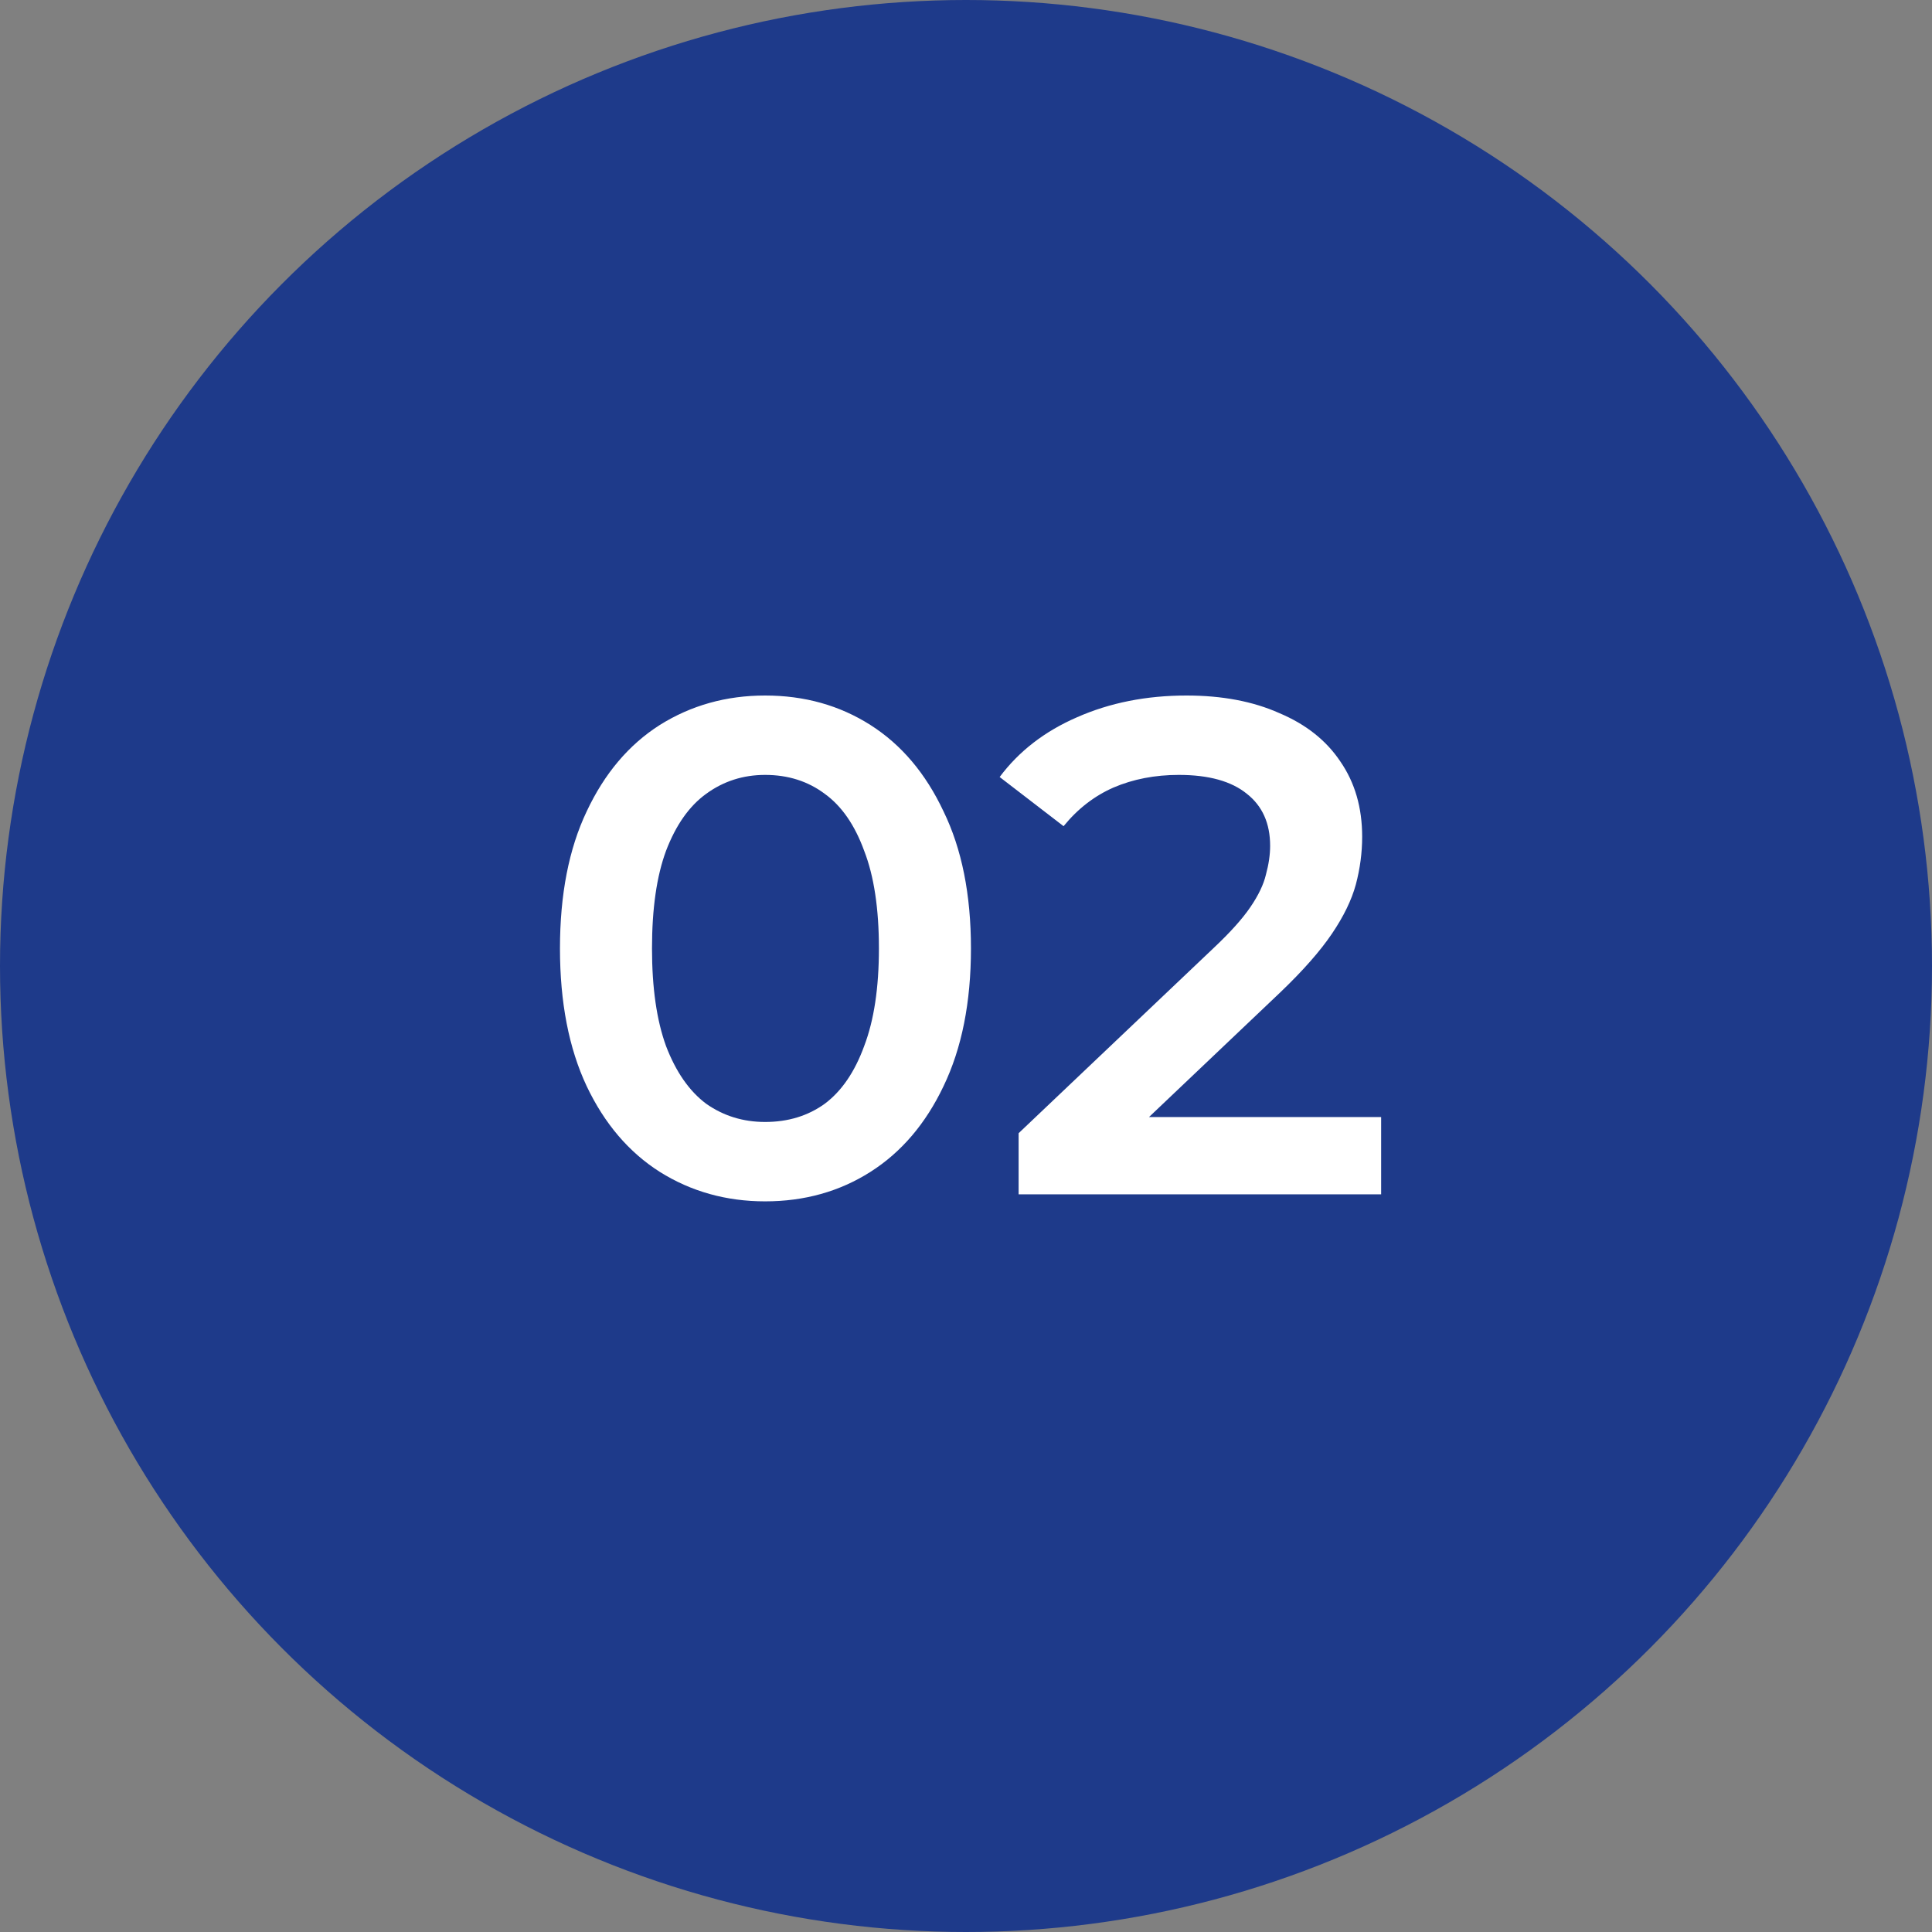
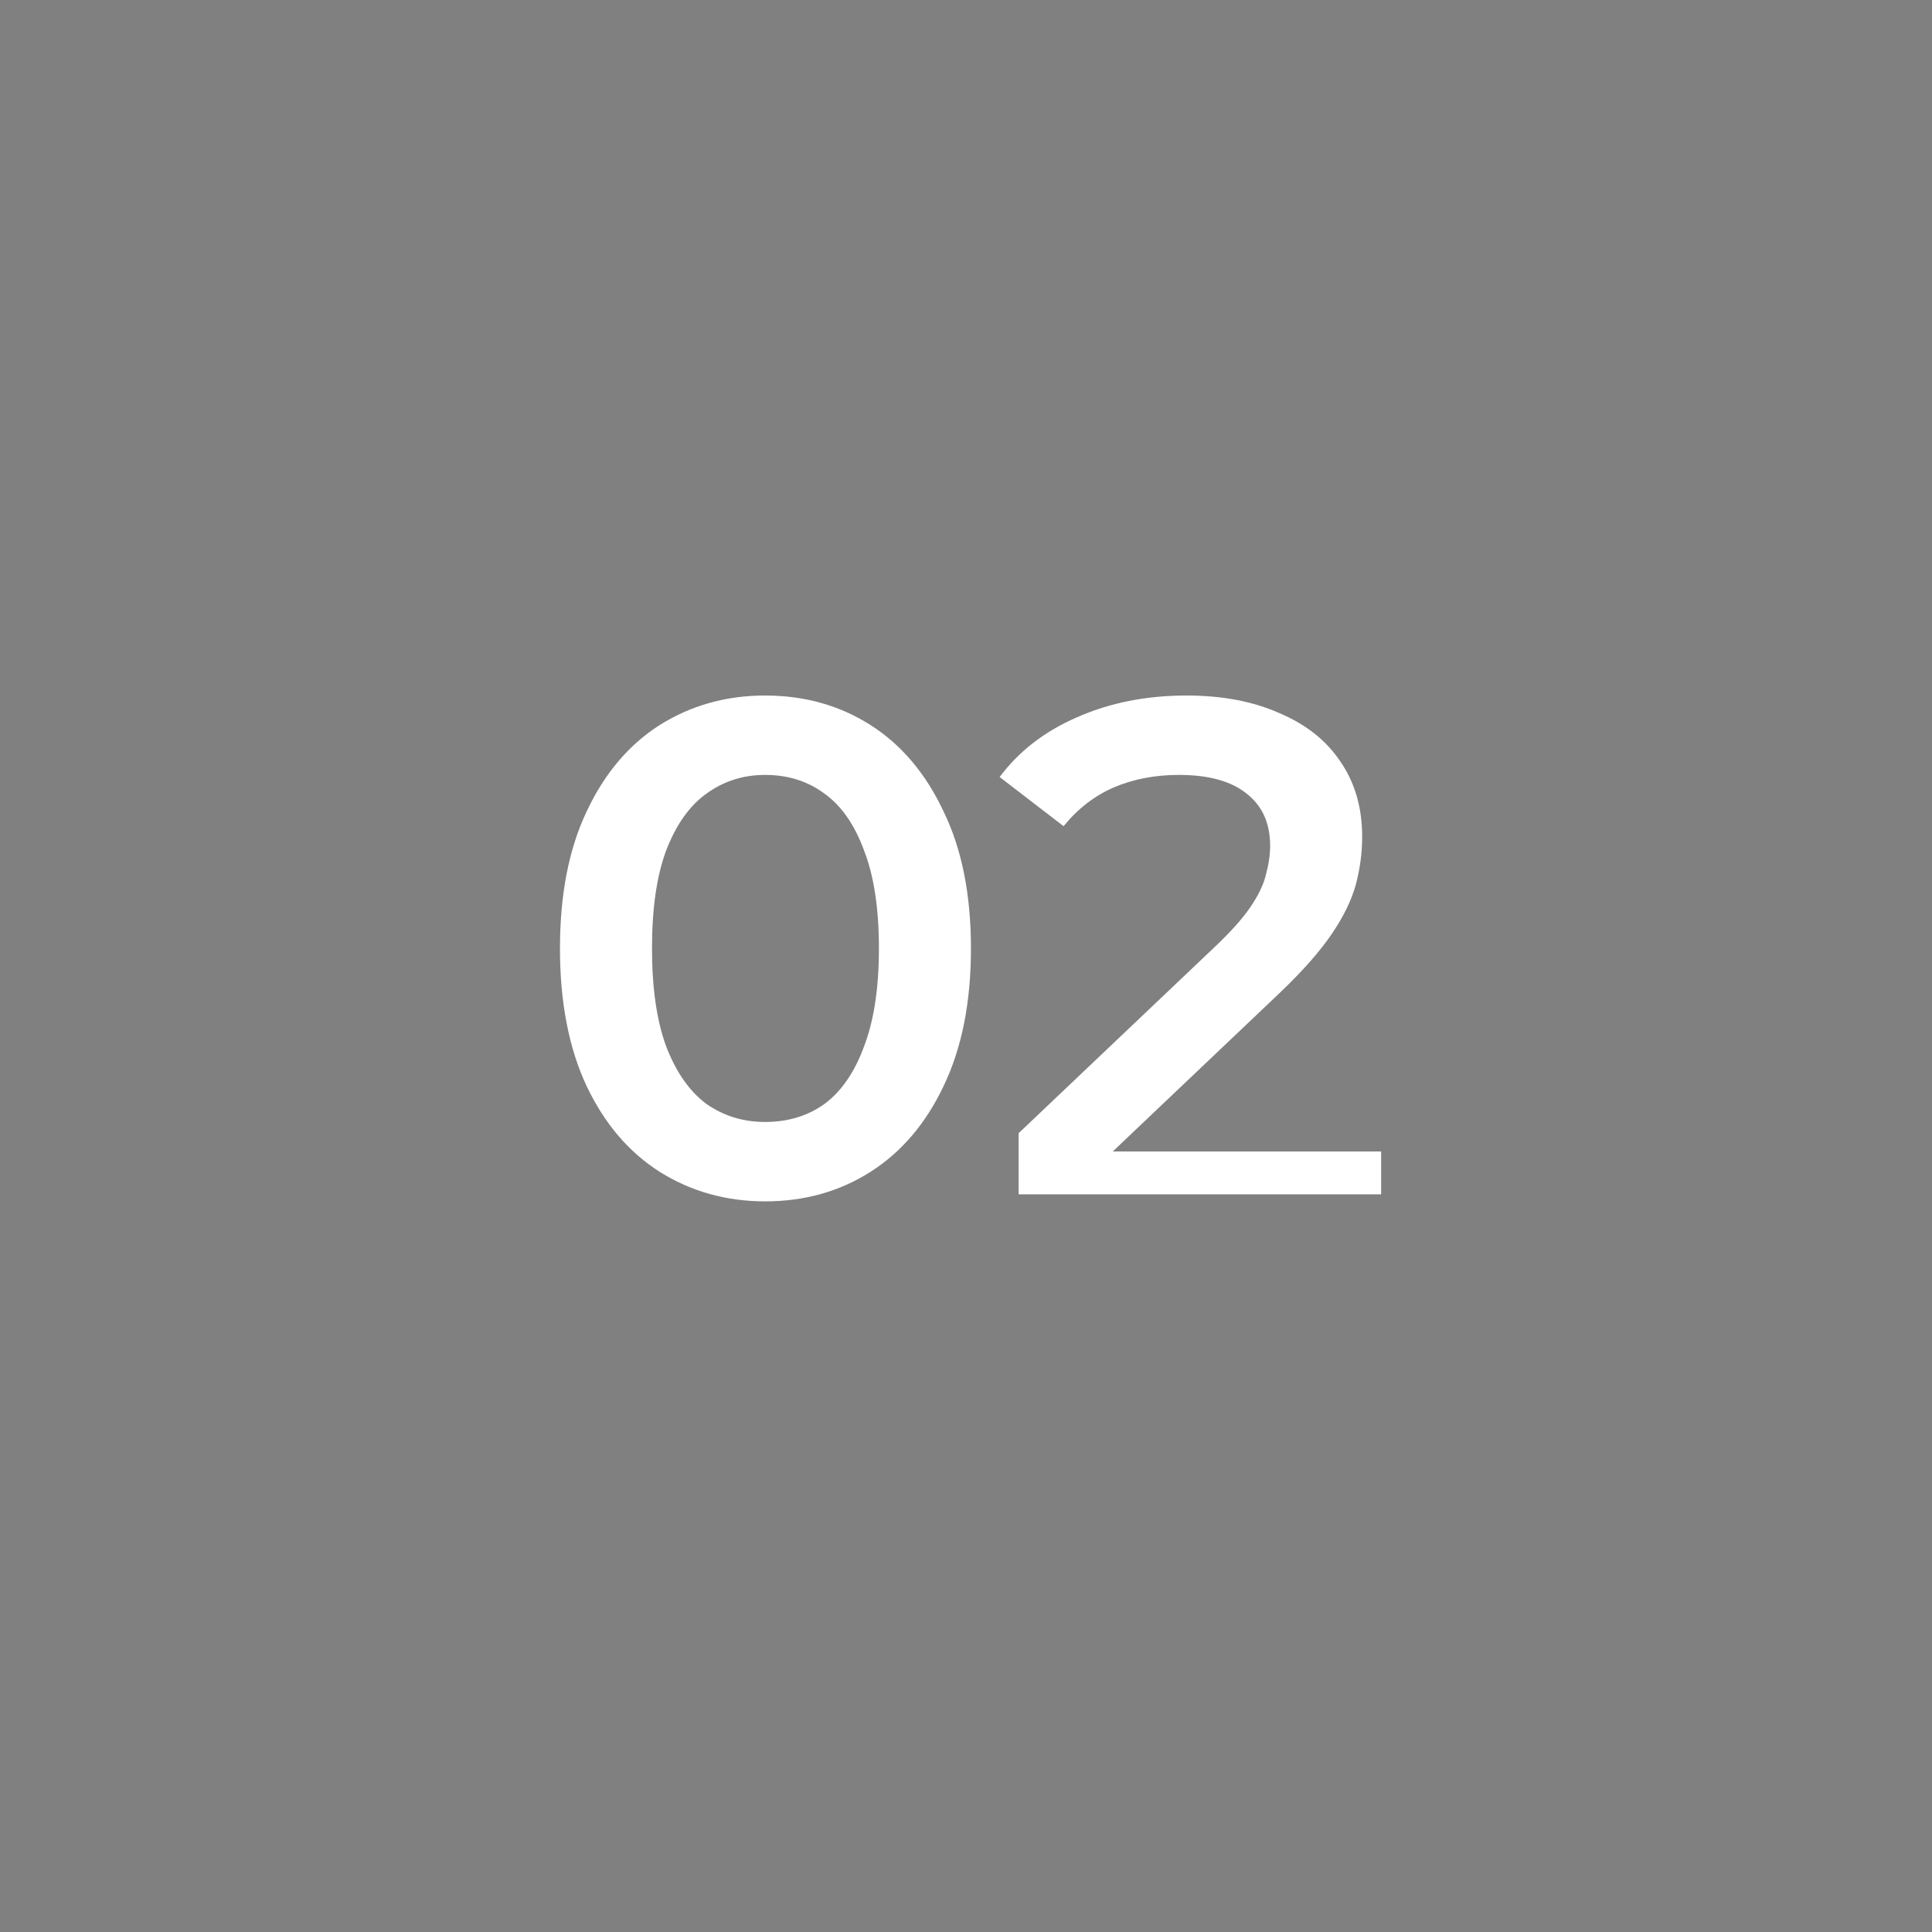
<svg xmlns="http://www.w3.org/2000/svg" width="55" height="55" viewBox="0 0 55 55" fill="none">
  <rect x="0" y="0" width="55" height="55" fill="#808080" stroke="none" />
-   <circle cx="27.5" cy="27.5" r="27.5" fill="#1E3A8A" />
-   <path d="M21.781 34.2C20.674 34.2 19.674 33.92 18.781 33.36C17.901 32.8 17.208 31.987 16.701 30.92C16.194 29.84 15.941 28.533 15.941 27C15.941 25.467 16.194 24.167 16.701 23.1C17.208 22.02 17.901 21.2 18.781 20.64C19.674 20.08 20.674 19.8 21.781 19.8C22.901 19.8 23.901 20.08 24.781 20.64C25.661 21.2 26.354 22.02 26.861 23.1C27.381 24.167 27.641 25.467 27.641 27C27.641 28.533 27.381 29.84 26.861 30.92C26.354 31.987 25.661 32.8 24.781 33.36C23.901 33.92 22.901 34.2 21.781 34.2ZM21.781 31.94C22.434 31.94 23.001 31.767 23.481 31.42C23.961 31.06 24.334 30.513 24.601 29.78C24.881 29.047 25.021 28.12 25.021 27C25.021 25.867 24.881 24.94 24.601 24.22C24.334 23.487 23.961 22.947 23.481 22.6C23.001 22.24 22.434 22.06 21.781 22.06C21.154 22.06 20.594 22.24 20.101 22.6C19.621 22.947 19.241 23.487 18.961 24.22C18.694 24.94 18.561 25.867 18.561 27C18.561 28.12 18.694 29.047 18.961 29.78C19.241 30.513 19.621 31.06 20.101 31.42C20.594 31.767 21.154 31.94 21.781 31.94ZM28.998 34V32.26L34.558 26.98C35.025 26.54 35.372 26.153 35.598 25.82C35.825 25.487 35.972 25.18 36.038 24.9C36.118 24.607 36.158 24.333 36.158 24.08C36.158 23.44 35.938 22.947 35.498 22.6C35.058 22.24 34.412 22.06 33.558 22.06C32.878 22.06 32.258 22.18 31.698 22.42C31.152 22.66 30.678 23.027 30.278 23.52L28.458 22.12C29.005 21.387 29.738 20.82 30.658 20.42C31.592 20.007 32.632 19.8 33.778 19.8C34.792 19.8 35.672 19.967 36.418 20.3C37.178 20.62 37.758 21.08 38.158 21.68C38.572 22.28 38.778 22.993 38.778 23.82C38.778 24.273 38.718 24.727 38.598 25.18C38.478 25.62 38.252 26.087 37.918 26.58C37.585 27.073 37.098 27.627 36.458 28.24L31.678 32.78L31.138 31.8H39.318V34H28.998Z" fill="white" />
+   <path d="M21.781 34.2C20.674 34.2 19.674 33.92 18.781 33.36C17.901 32.8 17.208 31.987 16.701 30.92C16.194 29.84 15.941 28.533 15.941 27C15.941 25.467 16.194 24.167 16.701 23.1C17.208 22.02 17.901 21.2 18.781 20.64C19.674 20.08 20.674 19.8 21.781 19.8C22.901 19.8 23.901 20.08 24.781 20.64C25.661 21.2 26.354 22.02 26.861 23.1C27.381 24.167 27.641 25.467 27.641 27C27.641 28.533 27.381 29.84 26.861 30.92C26.354 31.987 25.661 32.8 24.781 33.36C23.901 33.92 22.901 34.2 21.781 34.2ZM21.781 31.94C22.434 31.94 23.001 31.767 23.481 31.42C23.961 31.06 24.334 30.513 24.601 29.78C24.881 29.047 25.021 28.12 25.021 27C25.021 25.867 24.881 24.94 24.601 24.22C24.334 23.487 23.961 22.947 23.481 22.6C23.001 22.24 22.434 22.06 21.781 22.06C21.154 22.06 20.594 22.24 20.101 22.6C19.621 22.947 19.241 23.487 18.961 24.22C18.694 24.94 18.561 25.867 18.561 27C18.561 28.12 18.694 29.047 18.961 29.78C19.241 30.513 19.621 31.06 20.101 31.42C20.594 31.767 21.154 31.94 21.781 31.94ZM28.998 34V32.26L34.558 26.98C35.025 26.54 35.372 26.153 35.598 25.82C35.825 25.487 35.972 25.18 36.038 24.9C36.118 24.607 36.158 24.333 36.158 24.08C36.158 23.44 35.938 22.947 35.498 22.6C35.058 22.24 34.412 22.06 33.558 22.06C32.878 22.06 32.258 22.18 31.698 22.42C31.152 22.66 30.678 23.027 30.278 23.52L28.458 22.12C29.005 21.387 29.738 20.82 30.658 20.42C31.592 20.007 32.632 19.8 33.778 19.8C34.792 19.8 35.672 19.967 36.418 20.3C37.178 20.62 37.758 21.08 38.158 21.68C38.572 22.28 38.778 22.993 38.778 23.82C38.778 24.273 38.718 24.727 38.598 25.18C38.478 25.62 38.252 26.087 37.918 26.58C37.585 27.073 37.098 27.627 36.458 28.24L31.678 32.78H39.318V34H28.998Z" fill="white" />
</svg>